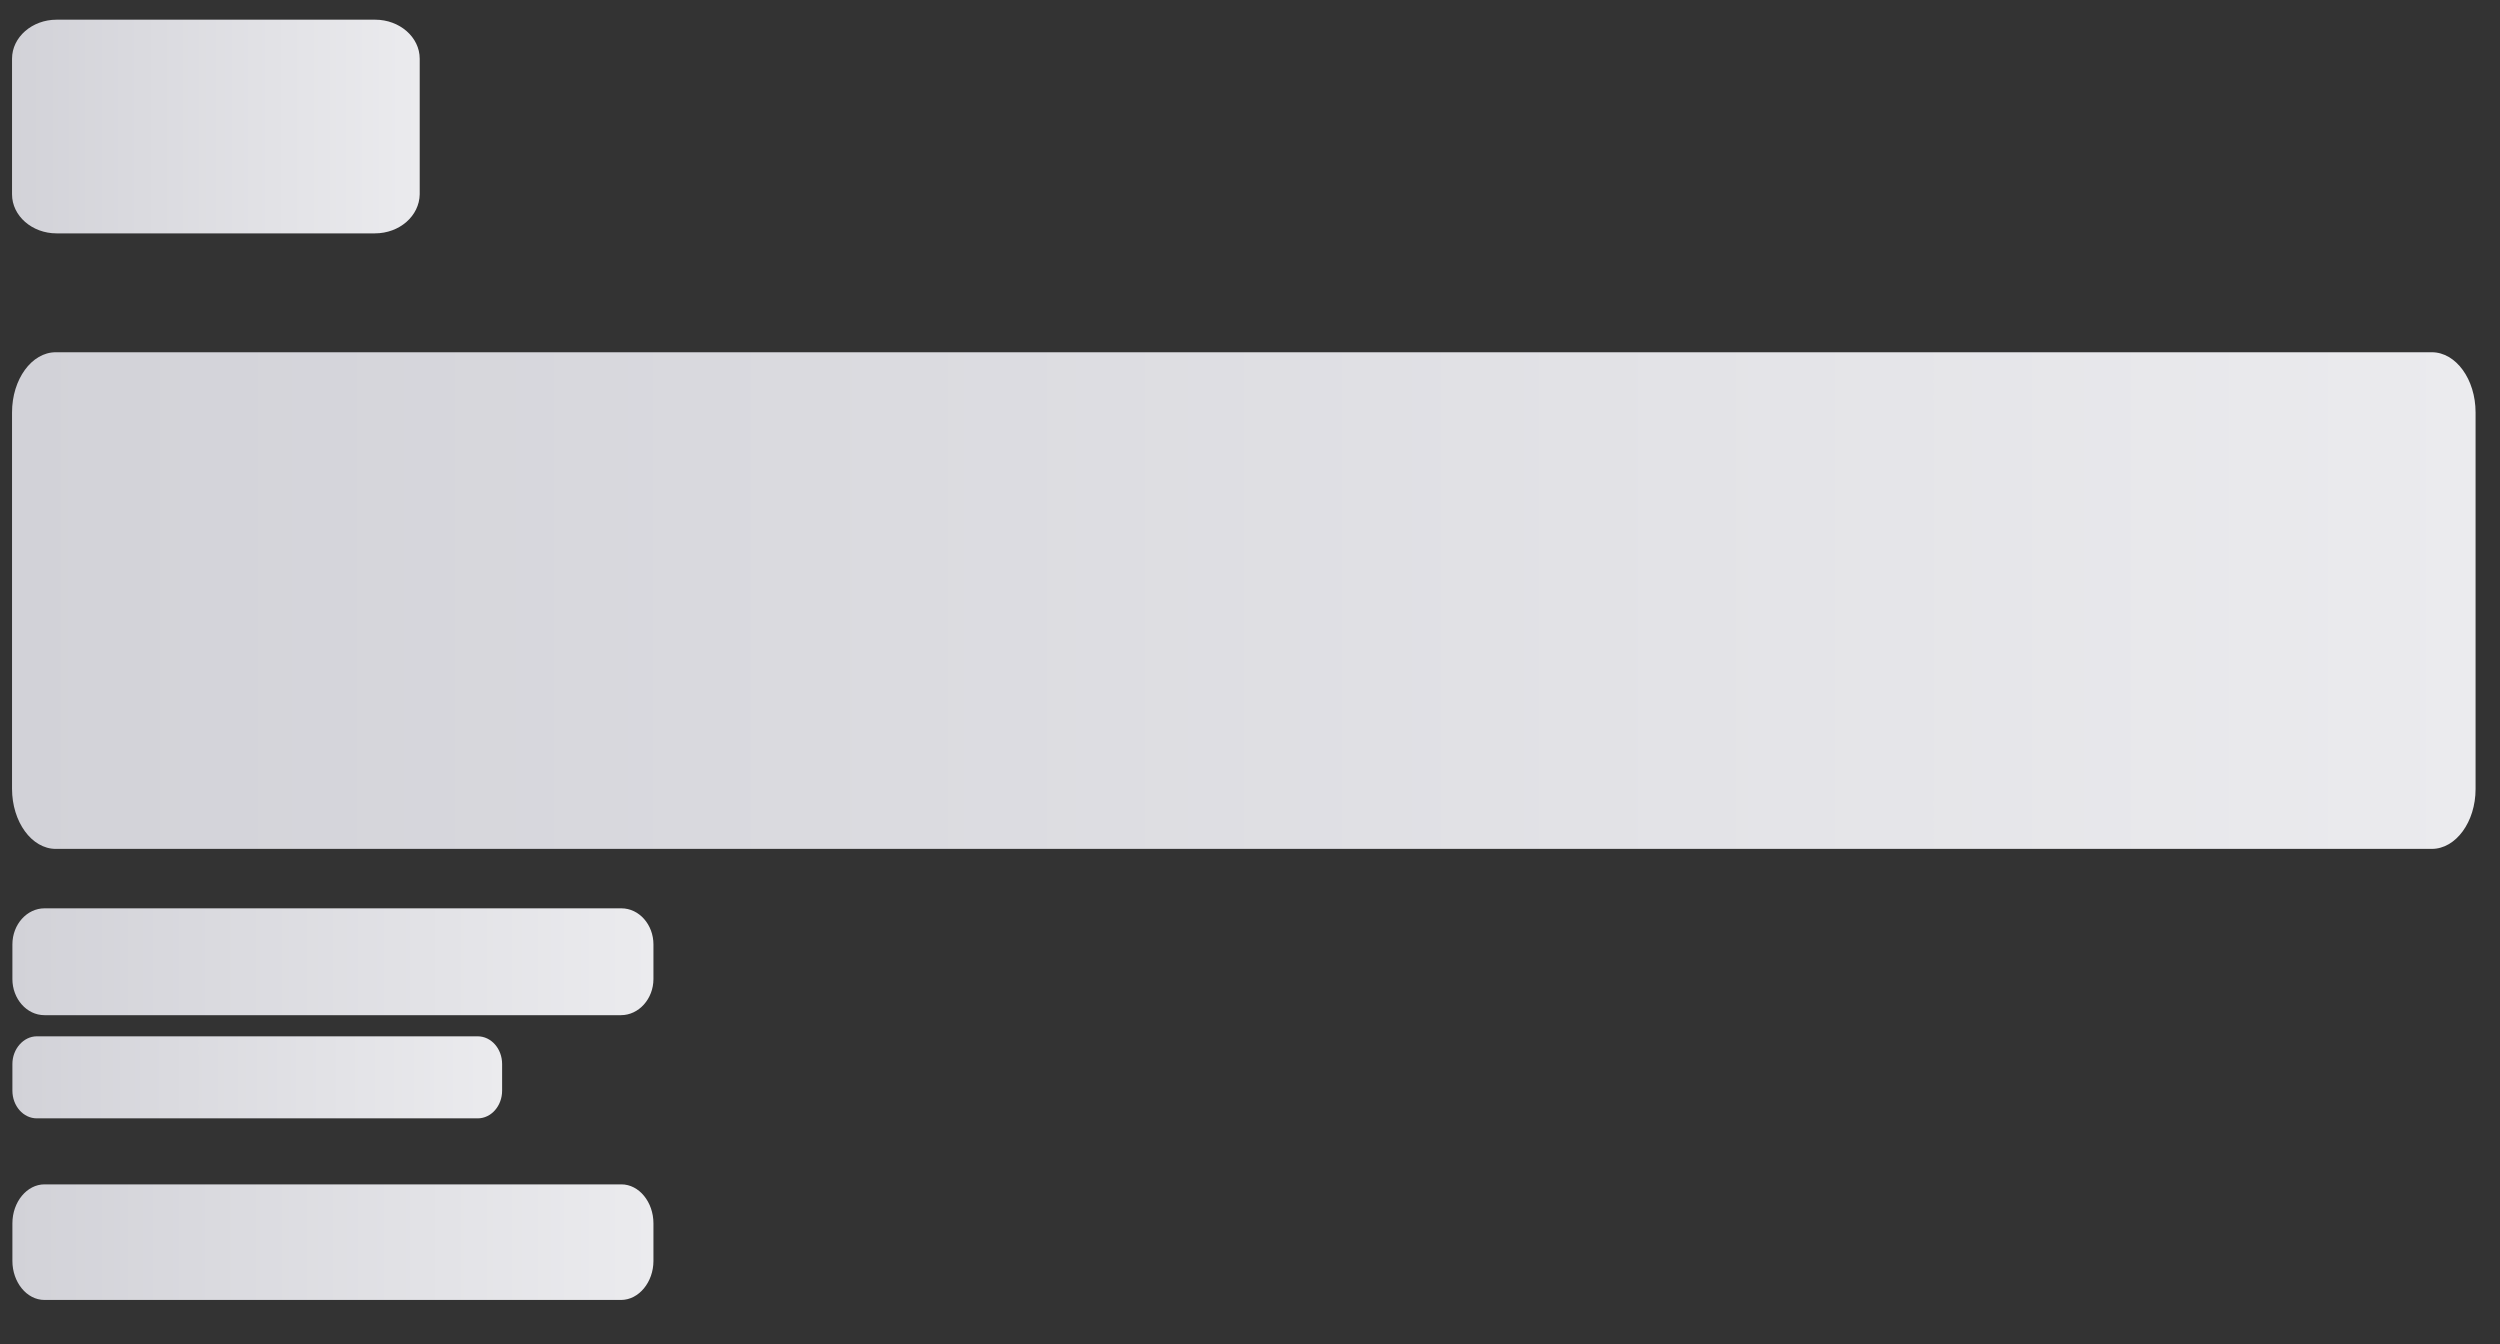
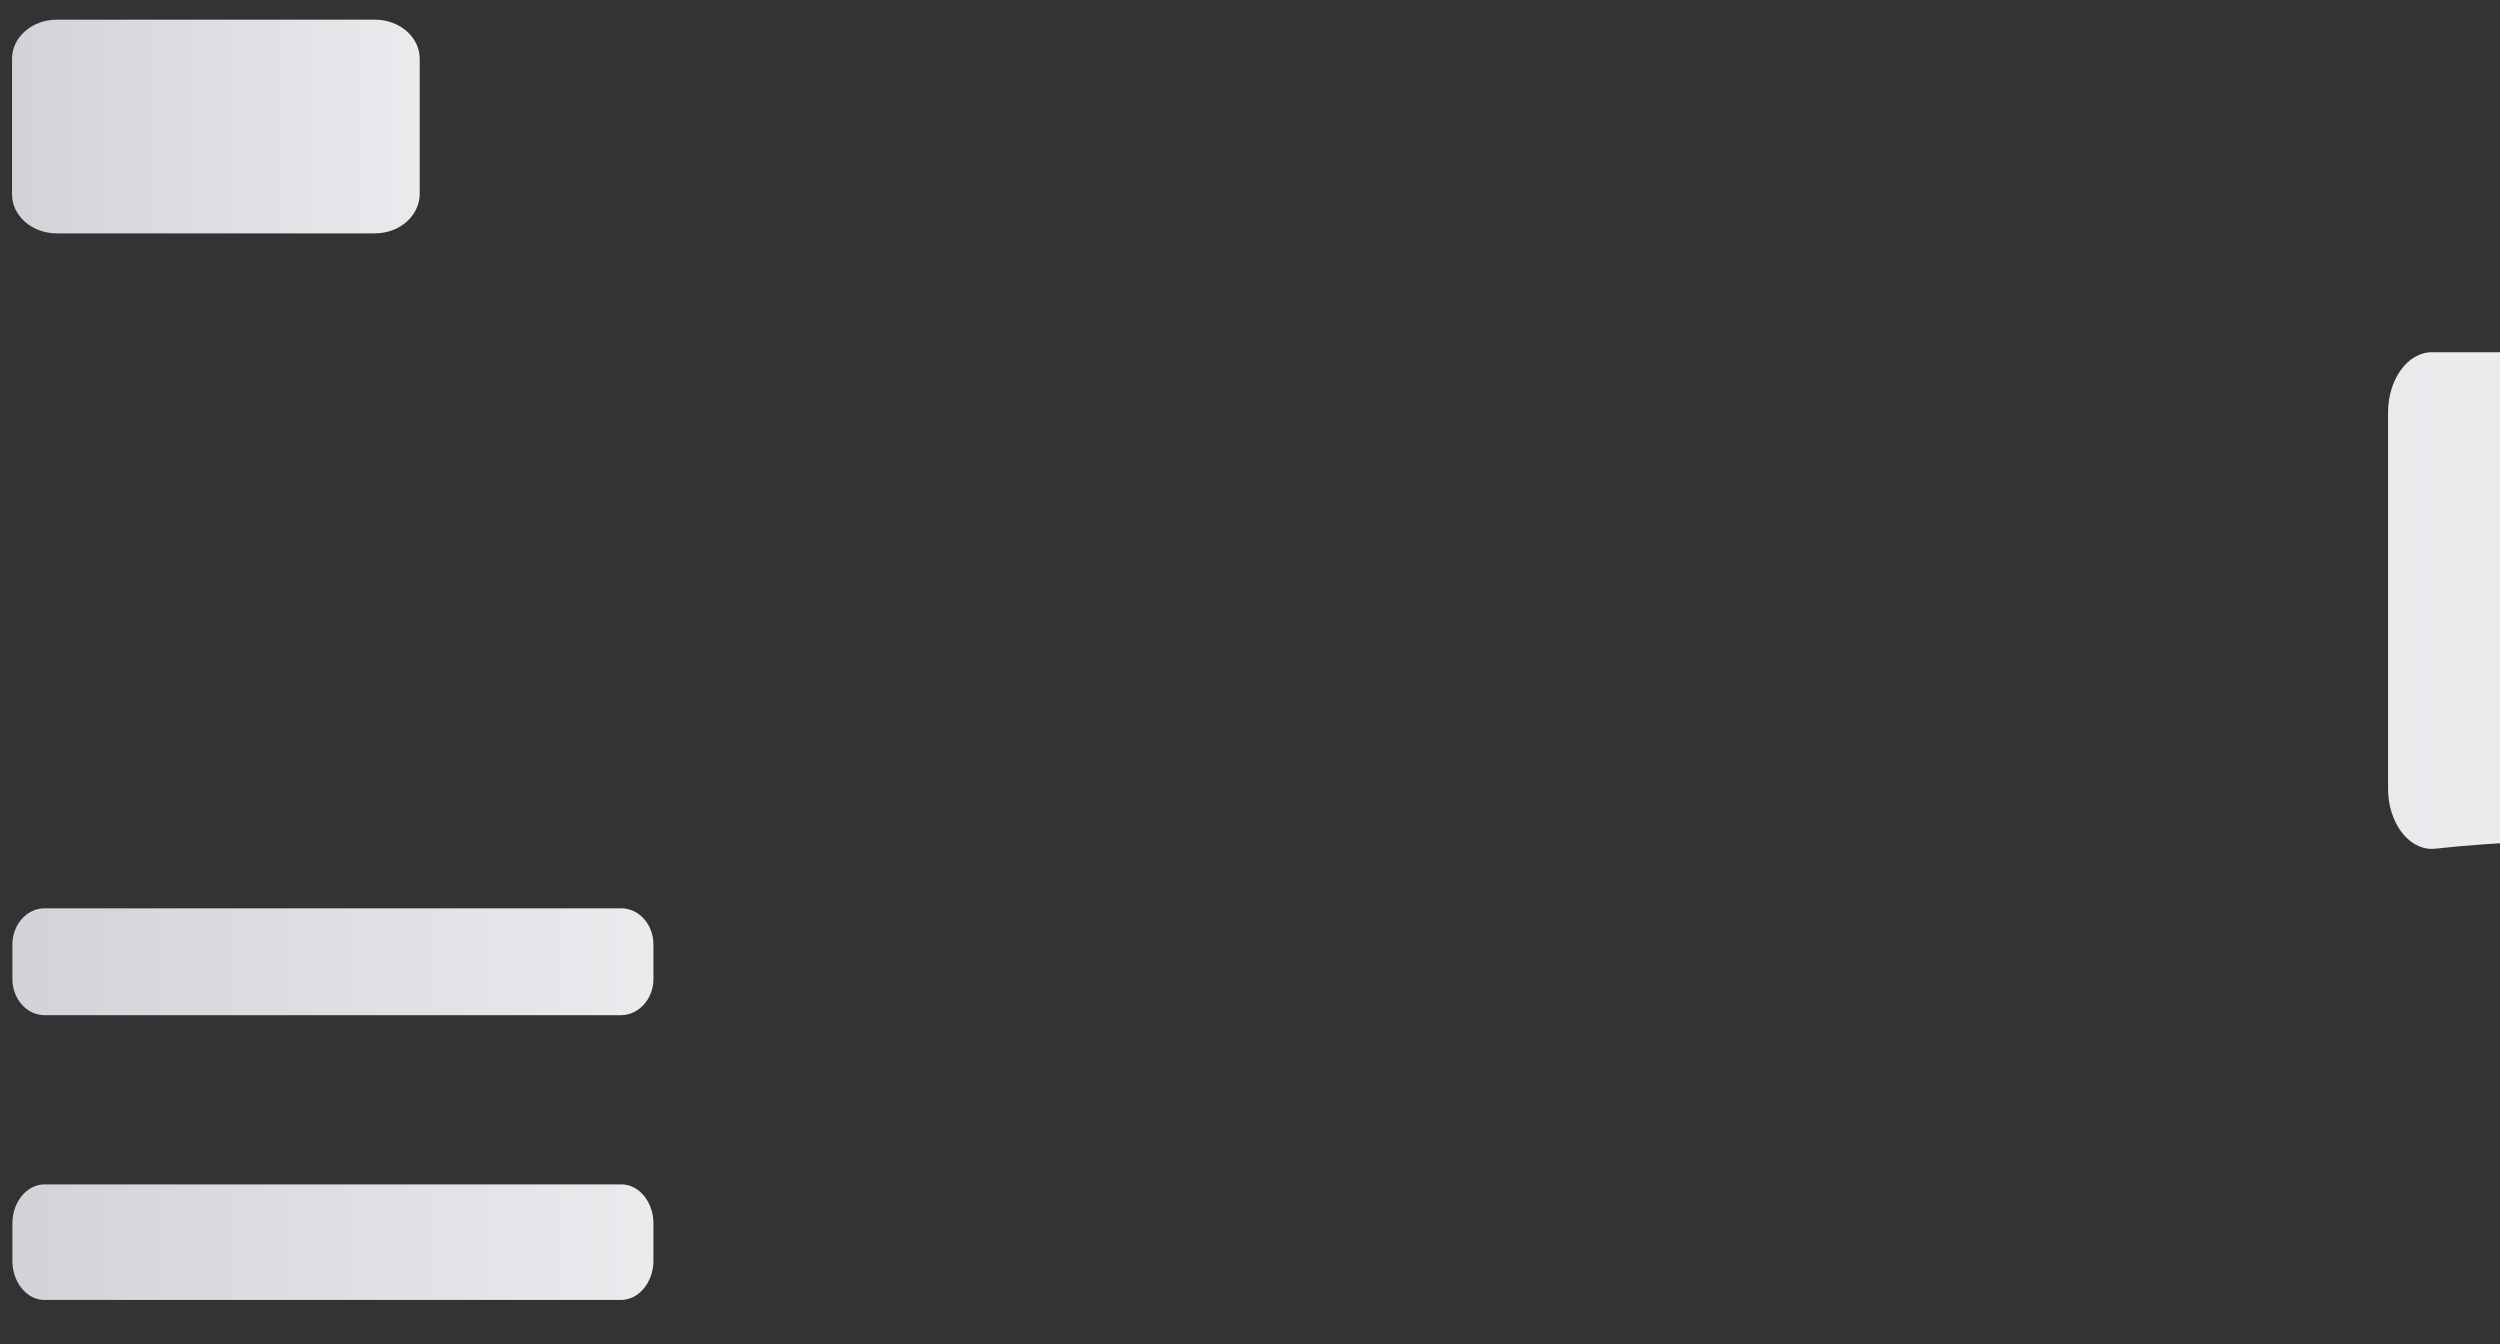
<svg xmlns="http://www.w3.org/2000/svg" version="1.1" id="Layer_2_00000036210086906248246990000011150350904668118682_" x="0px" y="0px" viewBox="0 0 685.6 368.6" style="enable-background:new 0 0 685.6 368.6;" xml:space="preserve">
  <rect x="0" y="0" width="685.6" height="368.6" fill="#333333" stroke="none" />
  <style type="text/css">
	.st0{fill:url(#SVGID_1_);}
	.st1{fill:url(#SVGID_00000039100599082954822270000017086939468439509896_);}
	.st2{fill:url(#SVGID_00000064325186191092202740000009227496605158435488_);}
	.st3{fill:url(#SVGID_00000170976099698571305340000007997760105103749792_);}
	.st4{fill:url(#SVGID_00000114038657105873238330000010746830902078043027_);}
</style>
  <linearGradient id="SVGID_1_" gradientUnits="userSpaceOnUse" x1="3.277" y1="1776.377" x2="115.043" y2="1776.377" gradientTransform="matrix(1 0 0 -1 0 1811.073)">
    <stop offset="0" style="stop-color:#D2D2D8" />
    <stop offset="1" style="stop-color:#EBEBEE" />
  </linearGradient>
  <path class="st0" d="M102.8,64H15.5C8.8,64,3.3,59.2,3.3,53.3V16.1c0-5.9,5.5-10.7,12.2-10.7h87.4c6.7,0,12.2,4.8,12.2,10.7v37.2  C115,59.2,109.6,64,102.8,64z" />
  <linearGradient id="SVGID_00000108996812574586201760000008681314631366670252_" gradientUnits="userSpaceOnUse" x1="3.277" y1="1646.334" x2="678.877" y2="1646.334" gradientTransform="matrix(1 0 0 -1 0 1811.073)">
    <stop offset="0" style="stop-color:#D2D2D8" />
    <stop offset="1" style="stop-color:#EBEBEE" />
  </linearGradient>
-   <path style="fill:url(#SVGID_00000108996812574586201760000008681314631366670252_);" d="M666.9,232.8H15.3c-6.6,0-12-7.4-12-16.5  V113.1c0-9.1,5.4-16.5,12-16.5h651.6c6.6,0,12,7.4,12,16.5v103.3C678.9,225.4,673.5,232.8,666.9,232.8z" />
+   <path style="fill:url(#SVGID_00000108996812574586201760000008681314631366670252_);" d="M666.9,232.8c-6.6,0-12-7.4-12-16.5  V113.1c0-9.1,5.4-16.5,12-16.5h651.6c6.6,0,12,7.4,12,16.5v103.3C678.9,225.4,673.5,232.8,666.9,232.8z" />
  <linearGradient id="SVGID_00000018922068638344007850000004883662805760084403_" gradientUnits="userSpaceOnUse" x1="3.377" y1="340.633" x2="179.177" y2="340.633">
    <stop offset="0" style="stop-color:#D2D2D8" />
    <stop offset="1" style="stop-color:#EBEBEE" />
  </linearGradient>
  <path style="fill:url(#SVGID_00000018922068638344007850000004883662805760084403_);" d="M170.3,356.5H12.2c-4.9,0-8.8-4.9-8.8-10.7  v-10.3c0-5.9,4-10.7,8.8-10.7h158.2c4.9,0,8.8,4.9,8.8,10.7v10.3C179.2,351.6,175.2,356.5,170.3,356.5z" />
  <linearGradient id="SVGID_00000118356919152257062520000018176652710667588250_" gradientUnits="userSpaceOnUse" x1="3.377" y1="295.508" x2="137.739" y2="295.508">
    <stop offset="0" style="stop-color:#D2D2D8" />
    <stop offset="1" style="stop-color:#EBEBEE" />
  </linearGradient>
-   <path style="fill:url(#SVGID_00000118356919152257062520000018176652710667588250_);" d="M131,306.7H10.1c-3.7,0-6.7-3.4-6.7-7.6  v-7.3c0-4.2,3.1-7.6,6.7-7.6H131c3.7,0,6.7,3.4,6.7,7.6v7.3C137.7,303.3,134.7,306.7,131,306.7z" />
  <linearGradient id="SVGID_00000029020462726864377920000011693861070469840284_" gradientUnits="userSpaceOnUse" x1="3.377" y1="263.786" x2="179.177" y2="263.786">
    <stop offset="0" style="stop-color:#D2D2D8" />
    <stop offset="1" style="stop-color:#EBEBEE" />
  </linearGradient>
  <path style="fill:url(#SVGID_00000029020462726864377920000011693861070469840284_);" d="M170.3,278.4H12.2c-4.9,0-8.8-4.5-8.8-9.9  V259c0-5.5,4-9.9,8.8-9.9h158.2c4.9,0,8.8,4.5,8.8,9.9v9.5C179.2,273.9,175.2,278.4,170.3,278.4z" />
</svg>